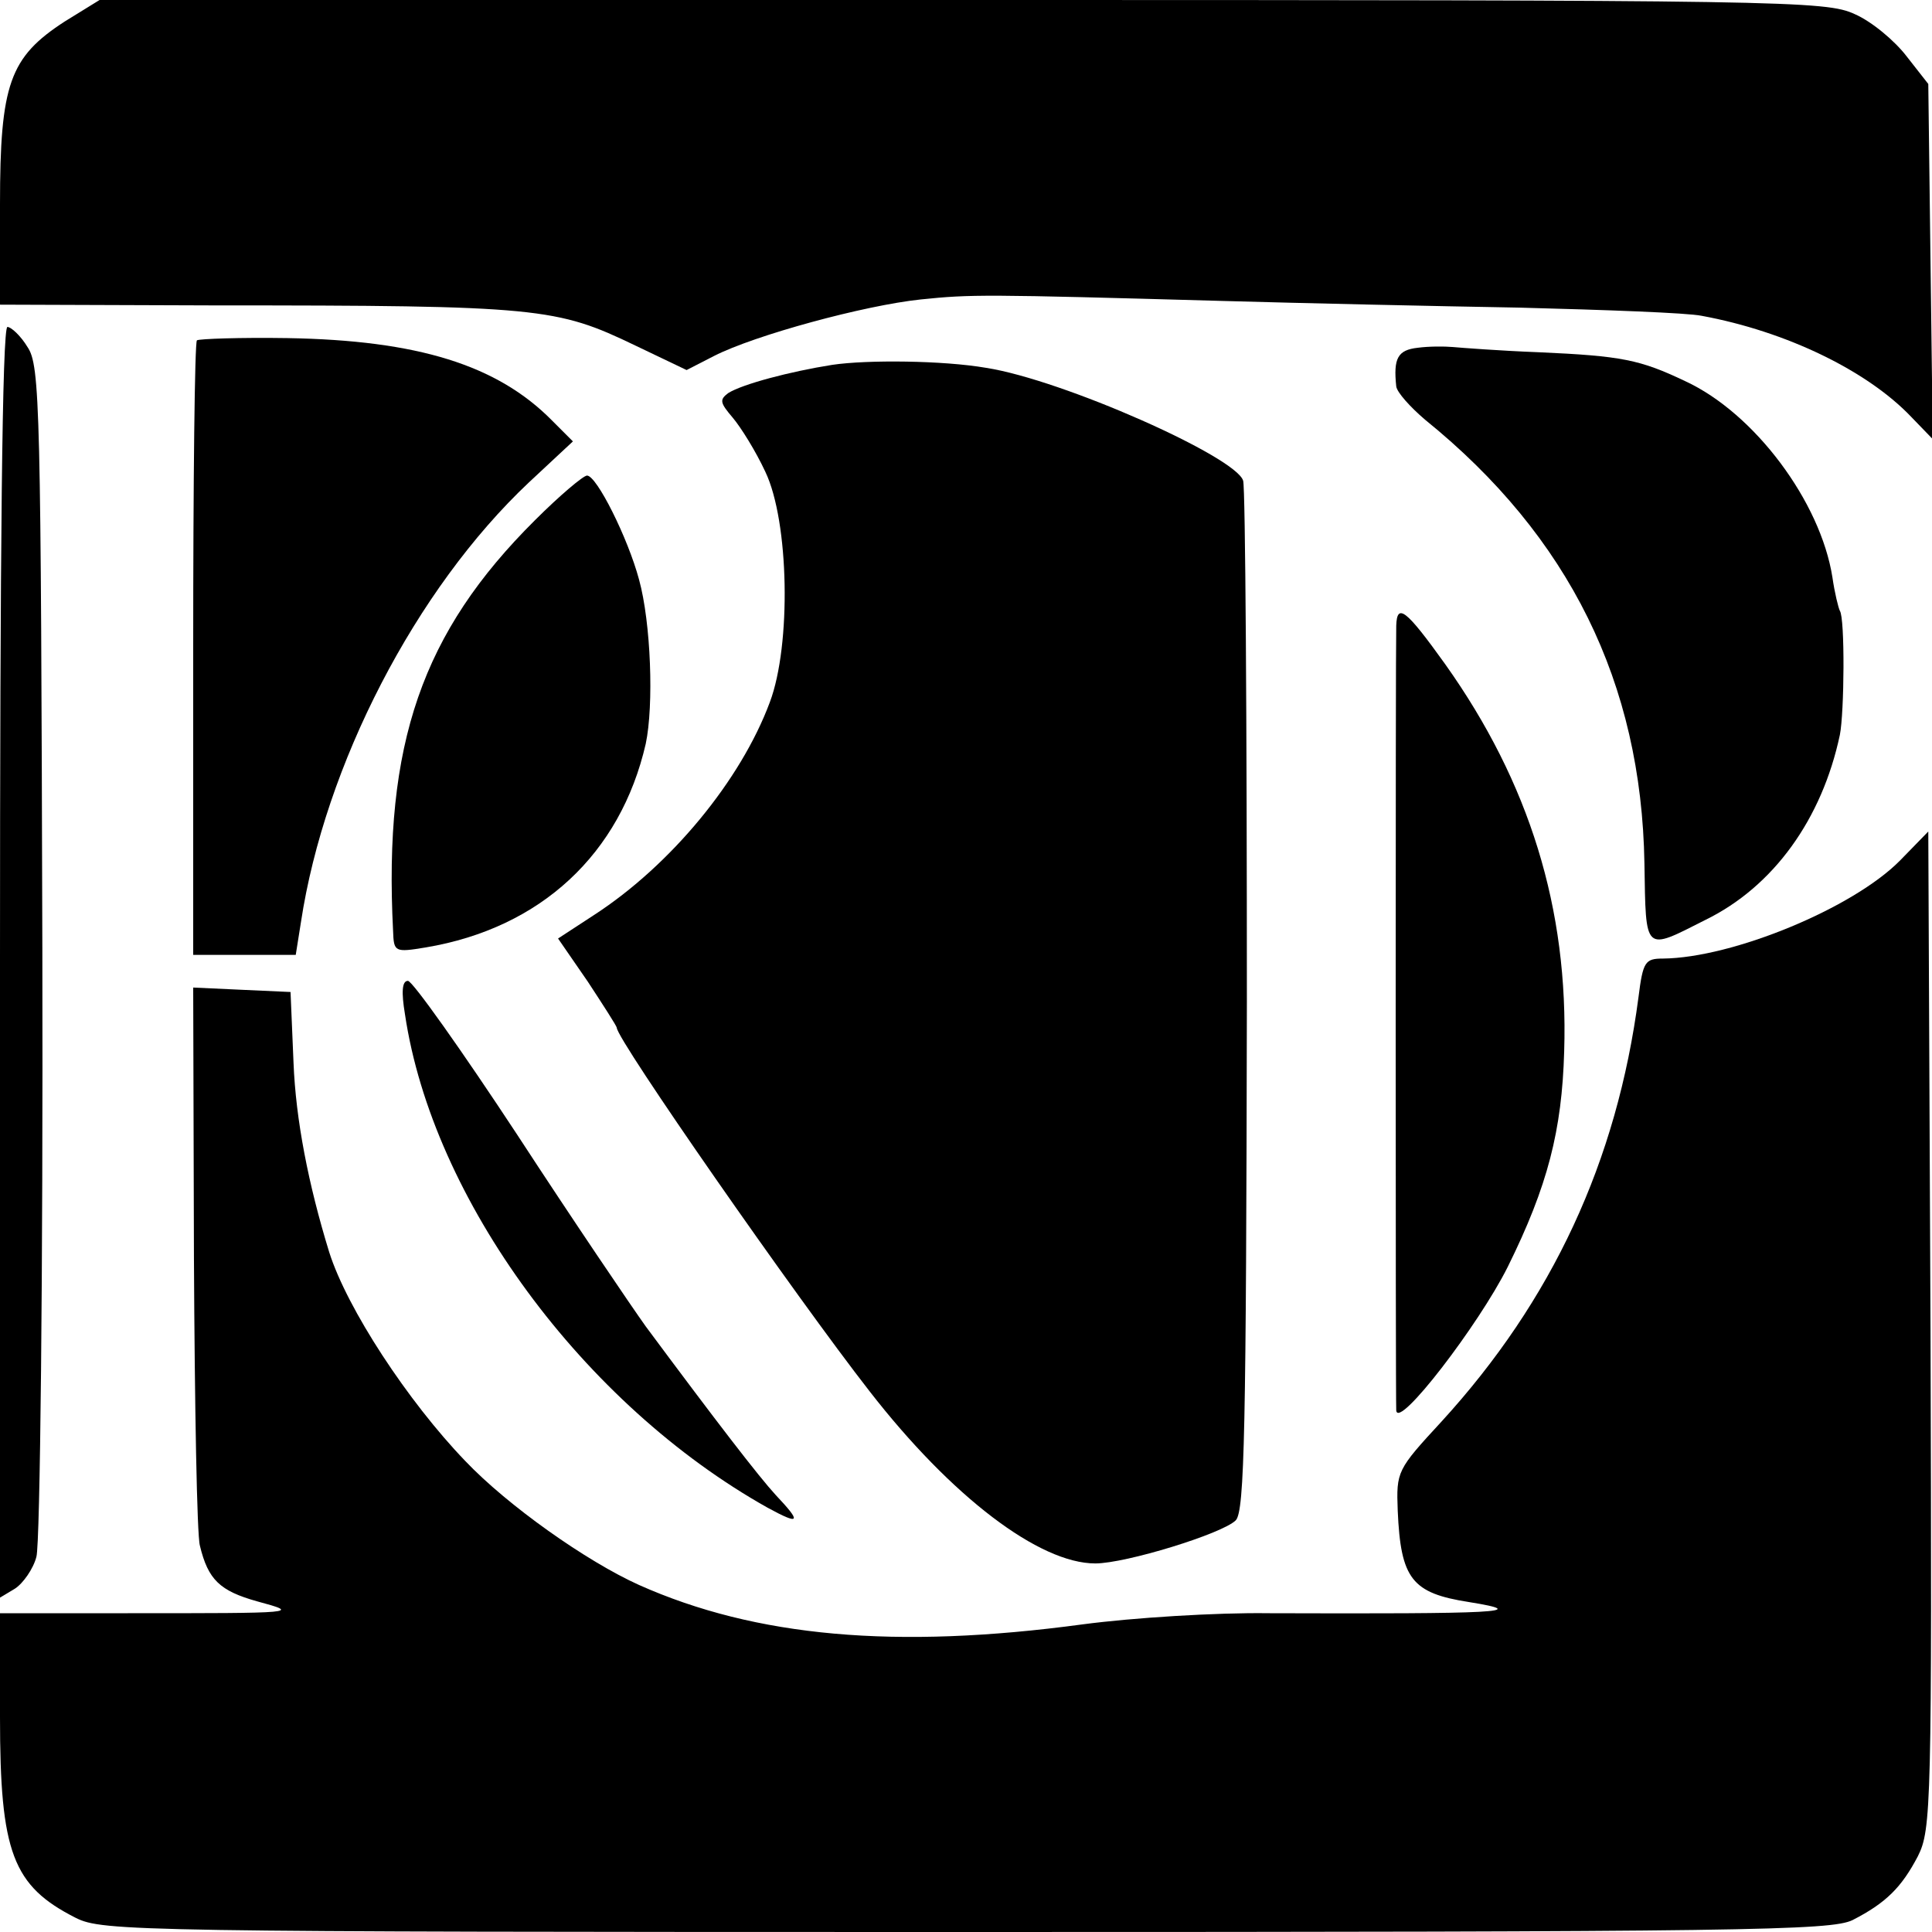
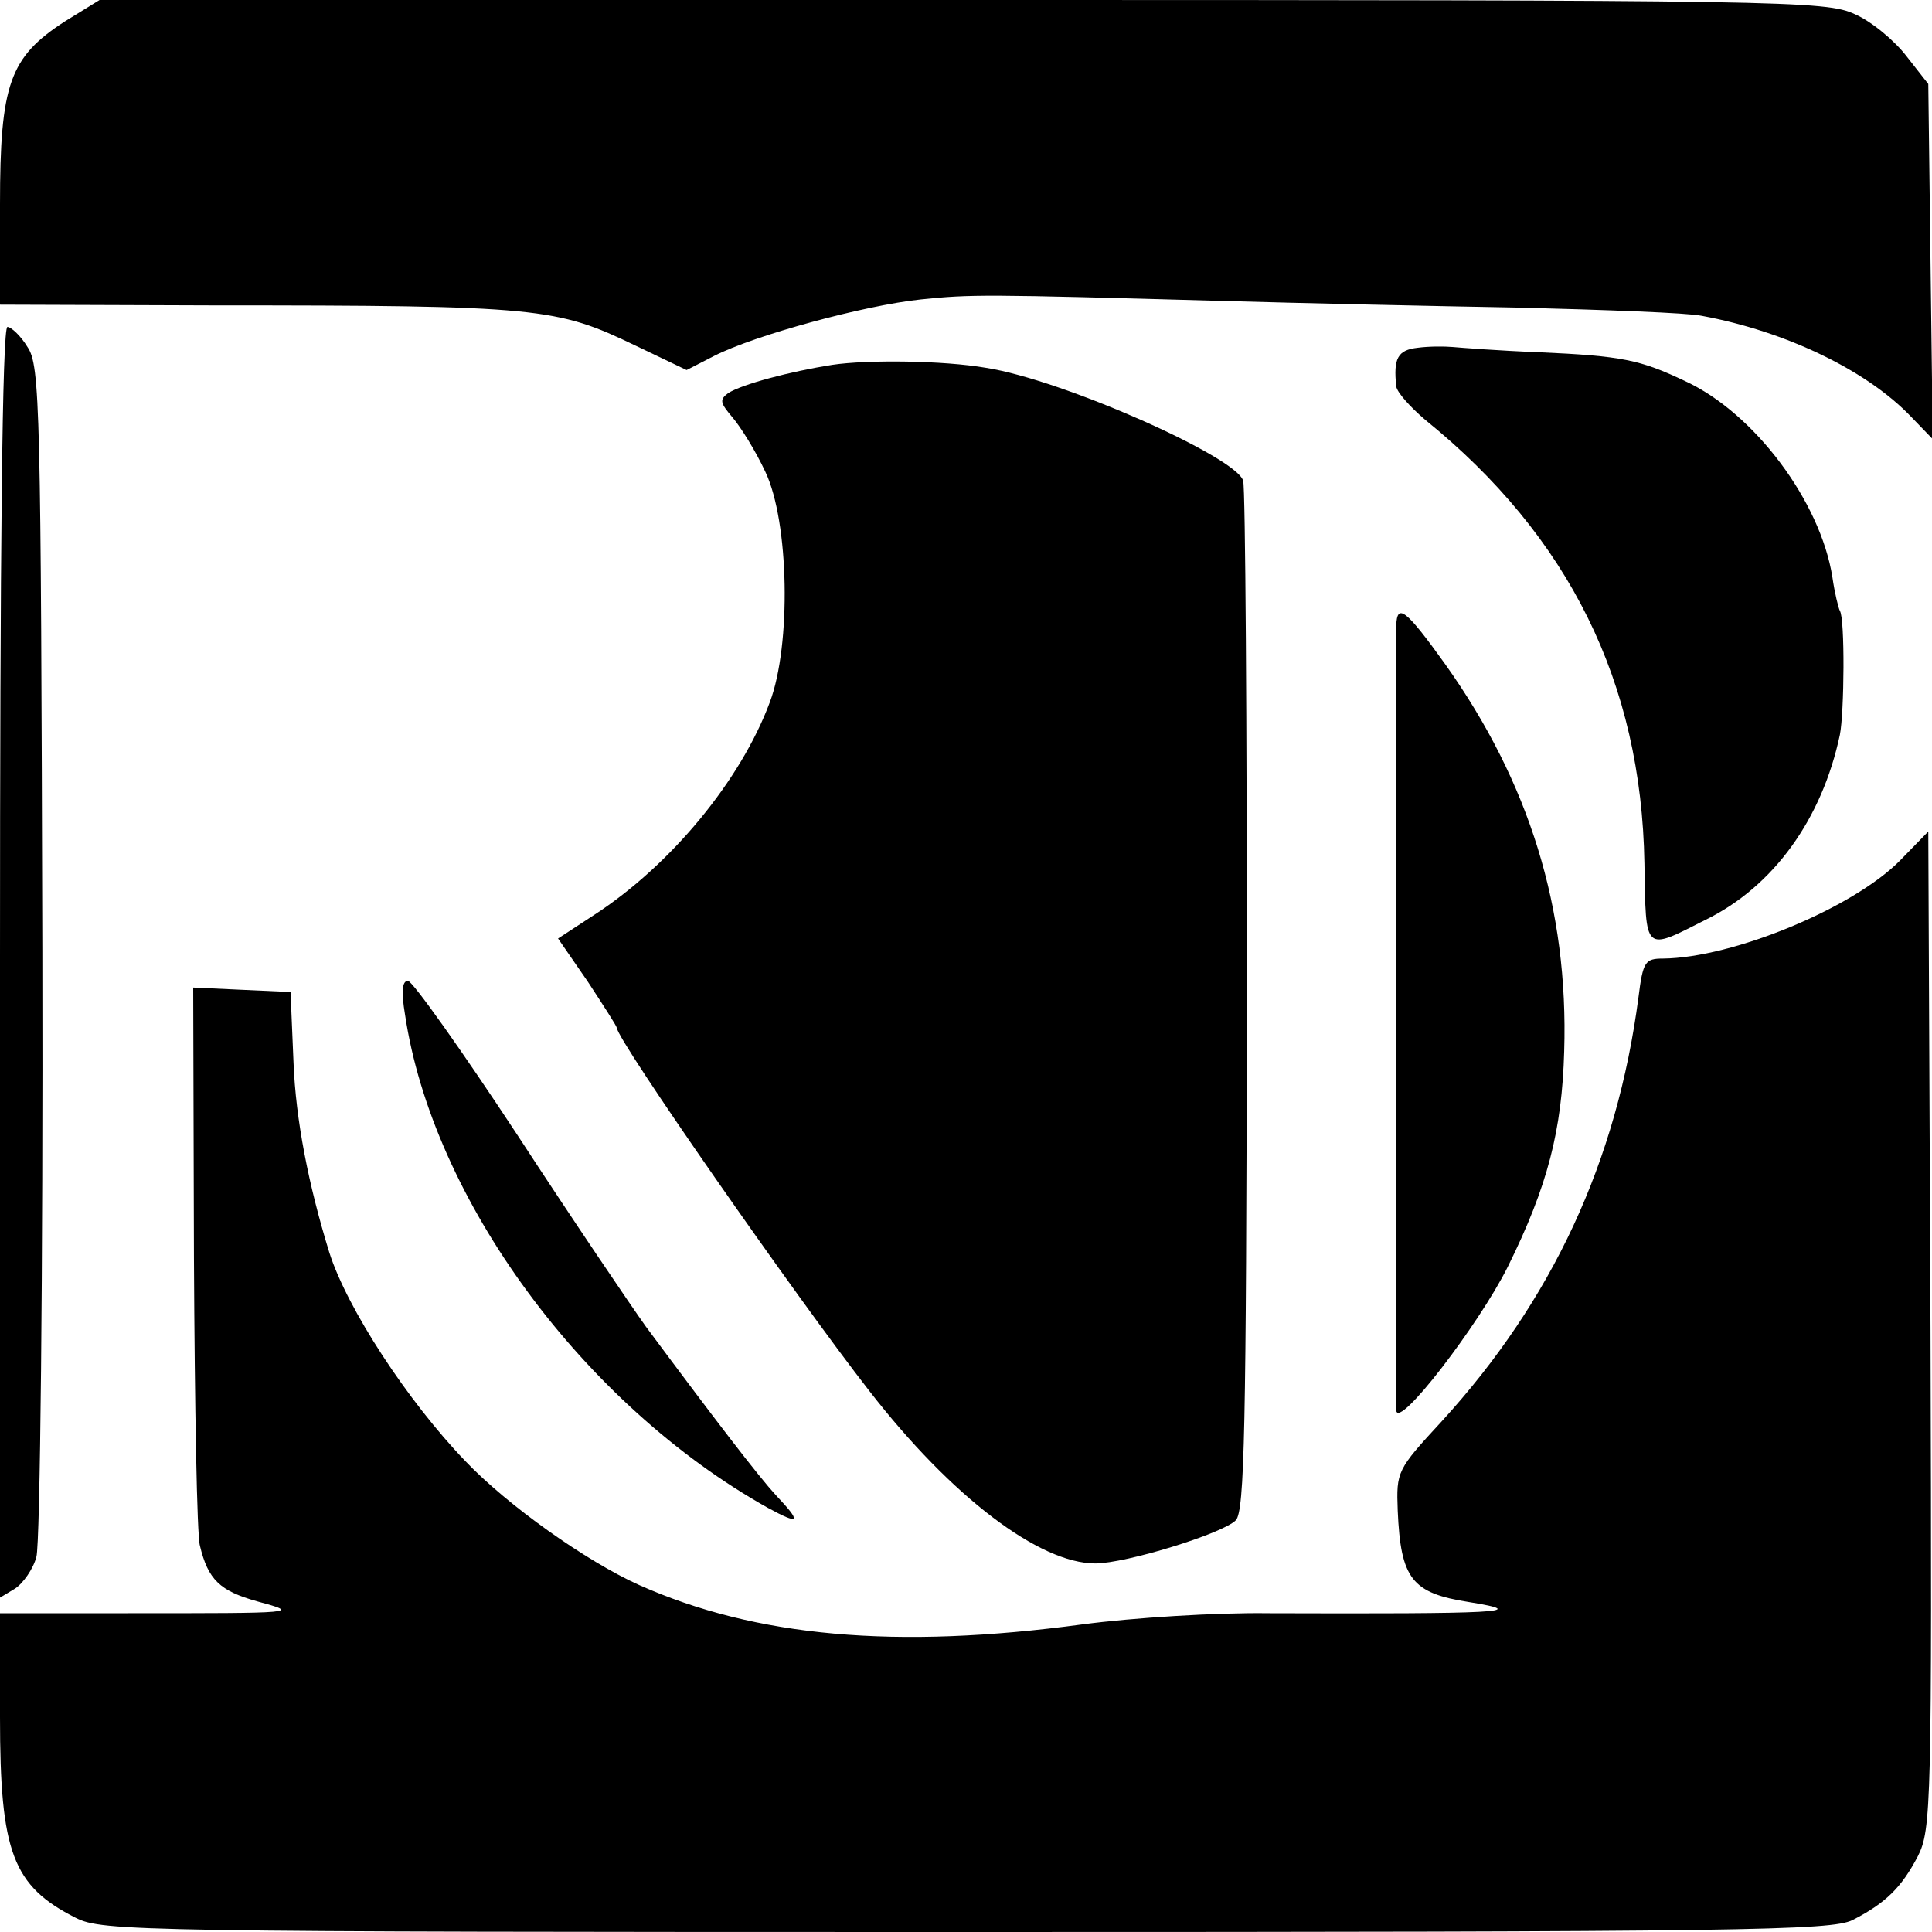
<svg xmlns="http://www.w3.org/2000/svg" version="1.0" width="260pt" height="260pt" viewBox="0 0 260 260" preserveAspectRatio="xMidYMid meet">
  <g transform="translate(0,260) scale(0.1,-0.1)" fill="#000000" stroke="none">
    <path d="M87 2571 c-74 -48 -87 -84 -87 -246 l0 -135 288 -1 c438 0 461 -3 567 -54 l69 -33 37 19 c55 28 202 68 278 76 68 7 84 7 406 -2 105 -3 285 -7 400 -9 116 -3 226 -7 245 -11 114 -21 223 -74 282 -136 l29 -30 -3 239 -3 239 -29 37 c-16 21 -47 47 -70 57 -39 18 -90 19 -1202 19 l-1160 0 -47 -29z" />
    <path d="M0 1305 l0 -855 20 12 c11 7 25 27 29 43 5 17 9 383 8 815 -2 734 -3 788 -20 813 -9 15 -22 27 -27 27 -7 0 -10 -305 -10 -855z" />
-     <path d="M265 2142 c-3 -3 -5 -190 -5 -416 l0 -411 69 0 69 0 7 44 c32 211 154 448 307 592 l59 55 -28 28 c-74 75 -181 108 -356 111 -64 1 -119 -1 -122 -3z" />
    <path d="M1908 2132 c-27 -3 -33 -14 -29 -52 1 -8 19 -28 39 -45 194 -157 291 -354 295 -597 2 -121 -1 -118 82 -76 92 45 157 136 181 249 6 30 7 157 0 167 -2 4 -7 24 -10 45 -16 102 -105 221 -198 264 -61 29 -85 34 -198 39 -52 2 -104 6 -115 7 -11 1 -32 1 -47 -1z" />
    <path d="M1120 2109 c-57 -9 -121 -26 -140 -38 -12 -9 -11 -13 6 -33 11 -13 31 -45 44 -73 32 -67 35 -233 6 -310 -39 -105 -133 -219 -236 -286 l-49 -32 40 -58 c21 -32 39 -60 39 -62 0 -16 241 -362 340 -489 111 -143 229 -232 304 -232 41 0 171 40 189 58 12 12 14 123 15 698 0 376 -2 691 -5 701 -9 32 -243 136 -346 152 -58 10 -160 11 -207 4z" />
-     <path d="M720 1900 c-152 -151 -204 -301 -191 -553 1 -28 2 -29 44 -22 155 26 262 126 296 274 11 52 7 163 -9 221 -15 56 -57 140 -70 140 -5 0 -37 -27 -70 -60z" />
    <path d="M1879 1758 c-1 -28 -1 -1038 0 -1056 2 -27 111 115 150 193 54 109 73 184 76 290 6 192 -47 362 -160 521 -53 74 -65 83 -66 52z" />
    <path d="M2557 1442 c-63 -64 -225 -131 -319 -132 -24 0 -27 -4 -33 -52 -29 -221 -116 -408 -265 -571 -60 -65 -61 -67 -59 -120 4 -92 19 -111 96 -123 87 -14 38 -16 -270 -15 -70 1 -182 -6 -250 -15 -252 -34 -440 -17 -597 53 -71 32 -177 107 -234 167 -77 80 -159 205 -183 281 -28 91 -45 178 -48 255 l-4 95 -66 3 -65 3 1 -363 c1 -200 4 -374 8 -388 11 -46 27 -61 77 -75 59 -16 56 -16 -174 -16 l-172 0 0 -140 c0 -182 17 -227 102 -270 36 -18 79 -19 1198 -19 1051 0 1164 2 1193 16 45 23 66 44 88 86 18 36 19 66 17 708 l-3 671 -38 -39z" />
    <path d="M545 1235 c37 -249 240 -525 488 -664 44 -24 46 -20 11 17 -23 25 -80 99 -175 227 -20 28 -98 143 -173 258 -75 114 -141 207 -147 207 -8 0 -9 -15 -4 -45z" />
  </g>
</svg>